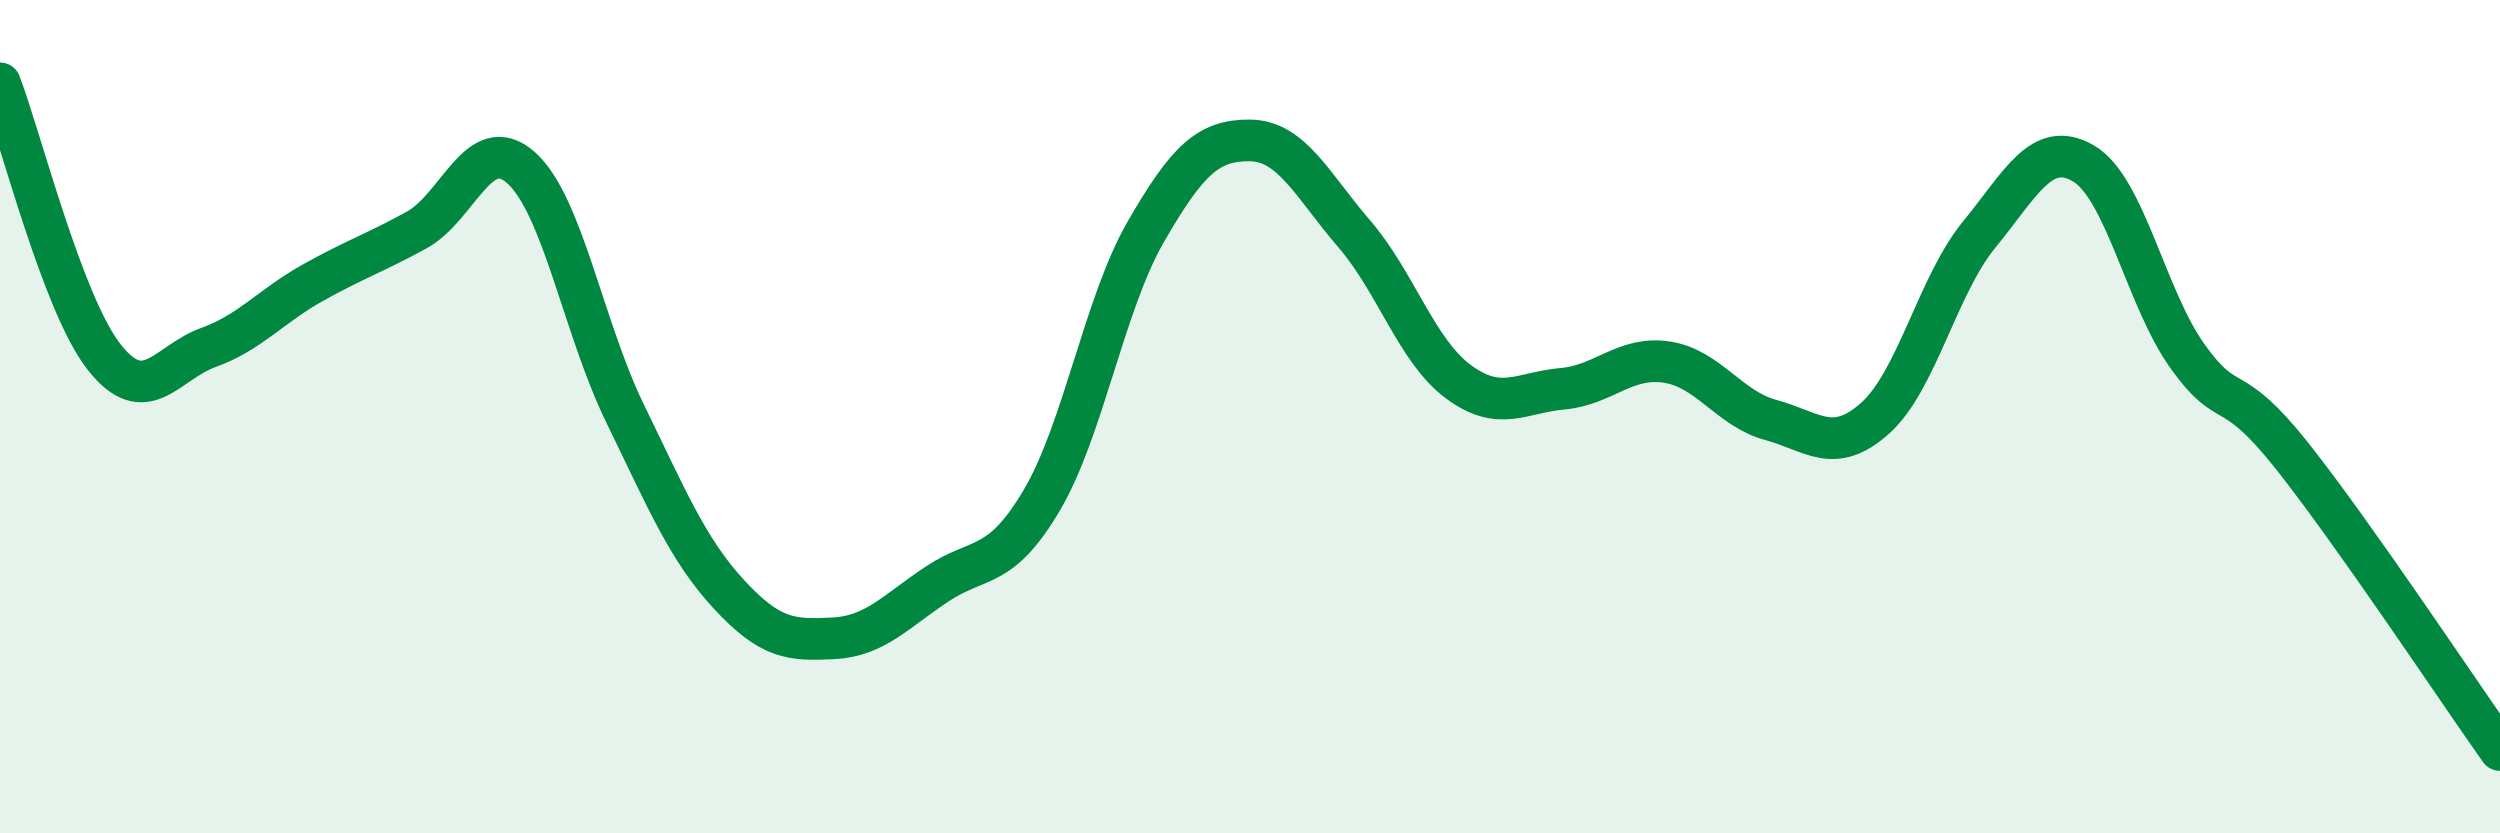
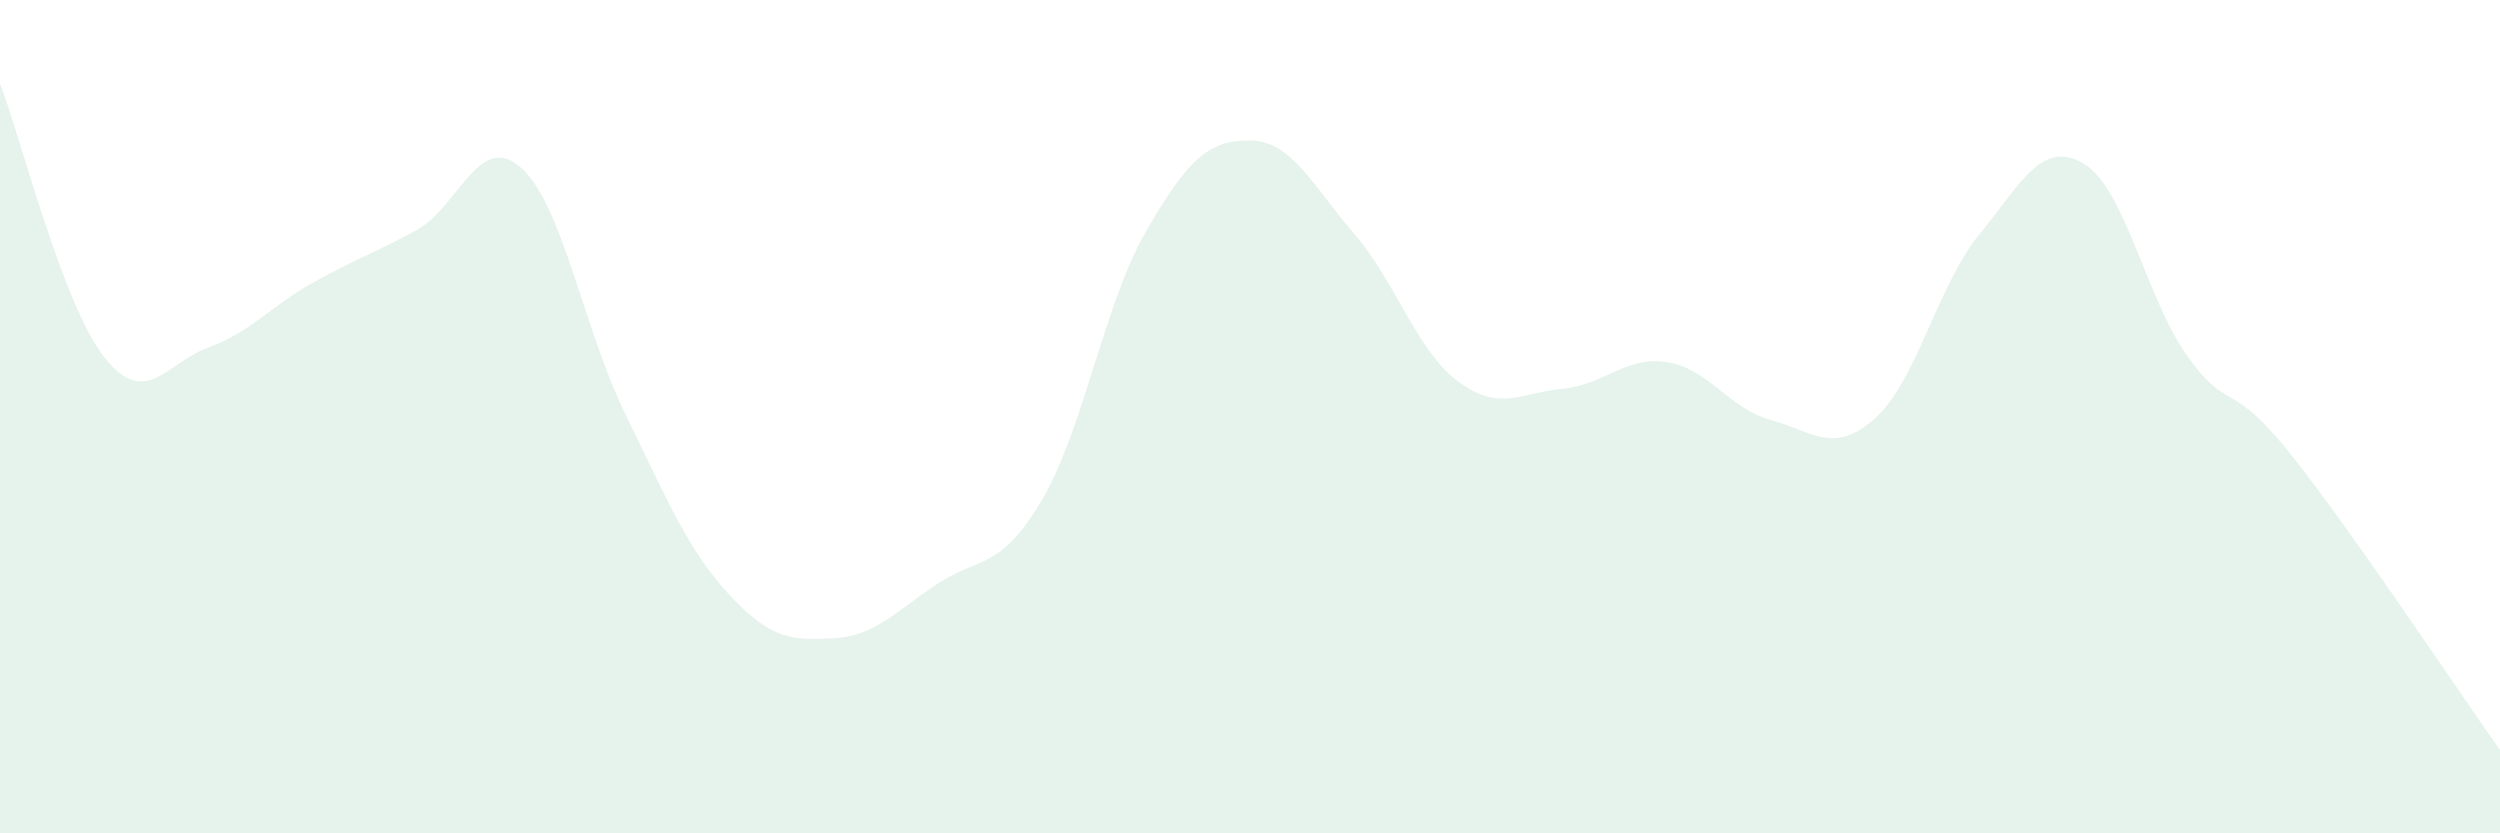
<svg xmlns="http://www.w3.org/2000/svg" width="60" height="20" viewBox="0 0 60 20">
  <path d="M 0,2 C 0.5,3.31 1.5,7.3 2.5,8.57 C 3.5,9.84 4,8.7 5,8.34 C 6,7.98 6.5,7.35 7.5,6.79 C 8.5,6.23 9,6.07 10,5.52 C 11,4.97 11.5,3.14 12.5,4.02 C 13.5,4.9 14,7.87 15,9.92 C 16,11.97 16.5,13.19 17.5,14.27 C 18.5,15.35 19,15.37 20,15.32 C 21,15.27 21.5,14.67 22.5,14.01 C 23.5,13.35 24,13.7 25,12.01 C 26,10.32 26.5,7.29 27.5,5.56 C 28.5,3.83 29,3.36 30,3.37 C 31,3.38 31.5,4.45 32.5,5.61 C 33.5,6.77 34,8.42 35,9.16 C 36,9.9 36.5,9.42 37.5,9.33 C 38.5,9.24 39,8.54 40,8.69 C 41,8.84 41.5,9.81 42.5,10.08 C 43.5,10.35 44,10.93 45,10.04 C 46,9.15 46.5,6.85 47.5,5.63 C 48.5,4.41 49,3.34 50,3.92 C 51,4.5 51.5,7.15 52.5,8.55 C 53.5,9.95 53.5,9.04 55,10.93 C 56.5,12.82 59,16.59 60,18L60 20L0 20Z" fill="#008740" opacity="0.1" stroke-linecap="round" stroke-linejoin="round" />
-   <path d="M 0,2 C 0.5,3.31 1.5,7.3 2.5,8.57 C 3.5,9.84 4,8.7 5,8.34 C 6,7.98 6.5,7.35 7.5,6.79 C 8.5,6.23 9,6.07 10,5.52 C 11,4.97 11.5,3.14 12.5,4.02 C 13.5,4.9 14,7.87 15,9.92 C 16,11.97 16.5,13.19 17.5,14.27 C 18.5,15.35 19,15.37 20,15.32 C 21,15.27 21.5,14.67 22.5,14.01 C 23.5,13.35 24,13.7 25,12.01 C 26,10.32 26.5,7.29 27.5,5.56 C 28.5,3.83 29,3.36 30,3.37 C 31,3.38 31.5,4.45 32.5,5.61 C 33.5,6.77 34,8.42 35,9.16 C 36,9.9 36.5,9.42 37.5,9.33 C 38.5,9.24 39,8.54 40,8.69 C 41,8.84 41.5,9.81 42.5,10.08 C 43.5,10.35 44,10.93 45,10.04 C 46,9.15 46.5,6.85 47.5,5.63 C 48.5,4.41 49,3.34 50,3.92 C 51,4.5 51.5,7.15 52.5,8.55 C 53.5,9.95 53.5,9.04 55,10.93 C 56.5,12.82 59,16.59 60,18" stroke="#008740" stroke-width="1" fill="none" stroke-linecap="round" stroke-linejoin="round" />
</svg>